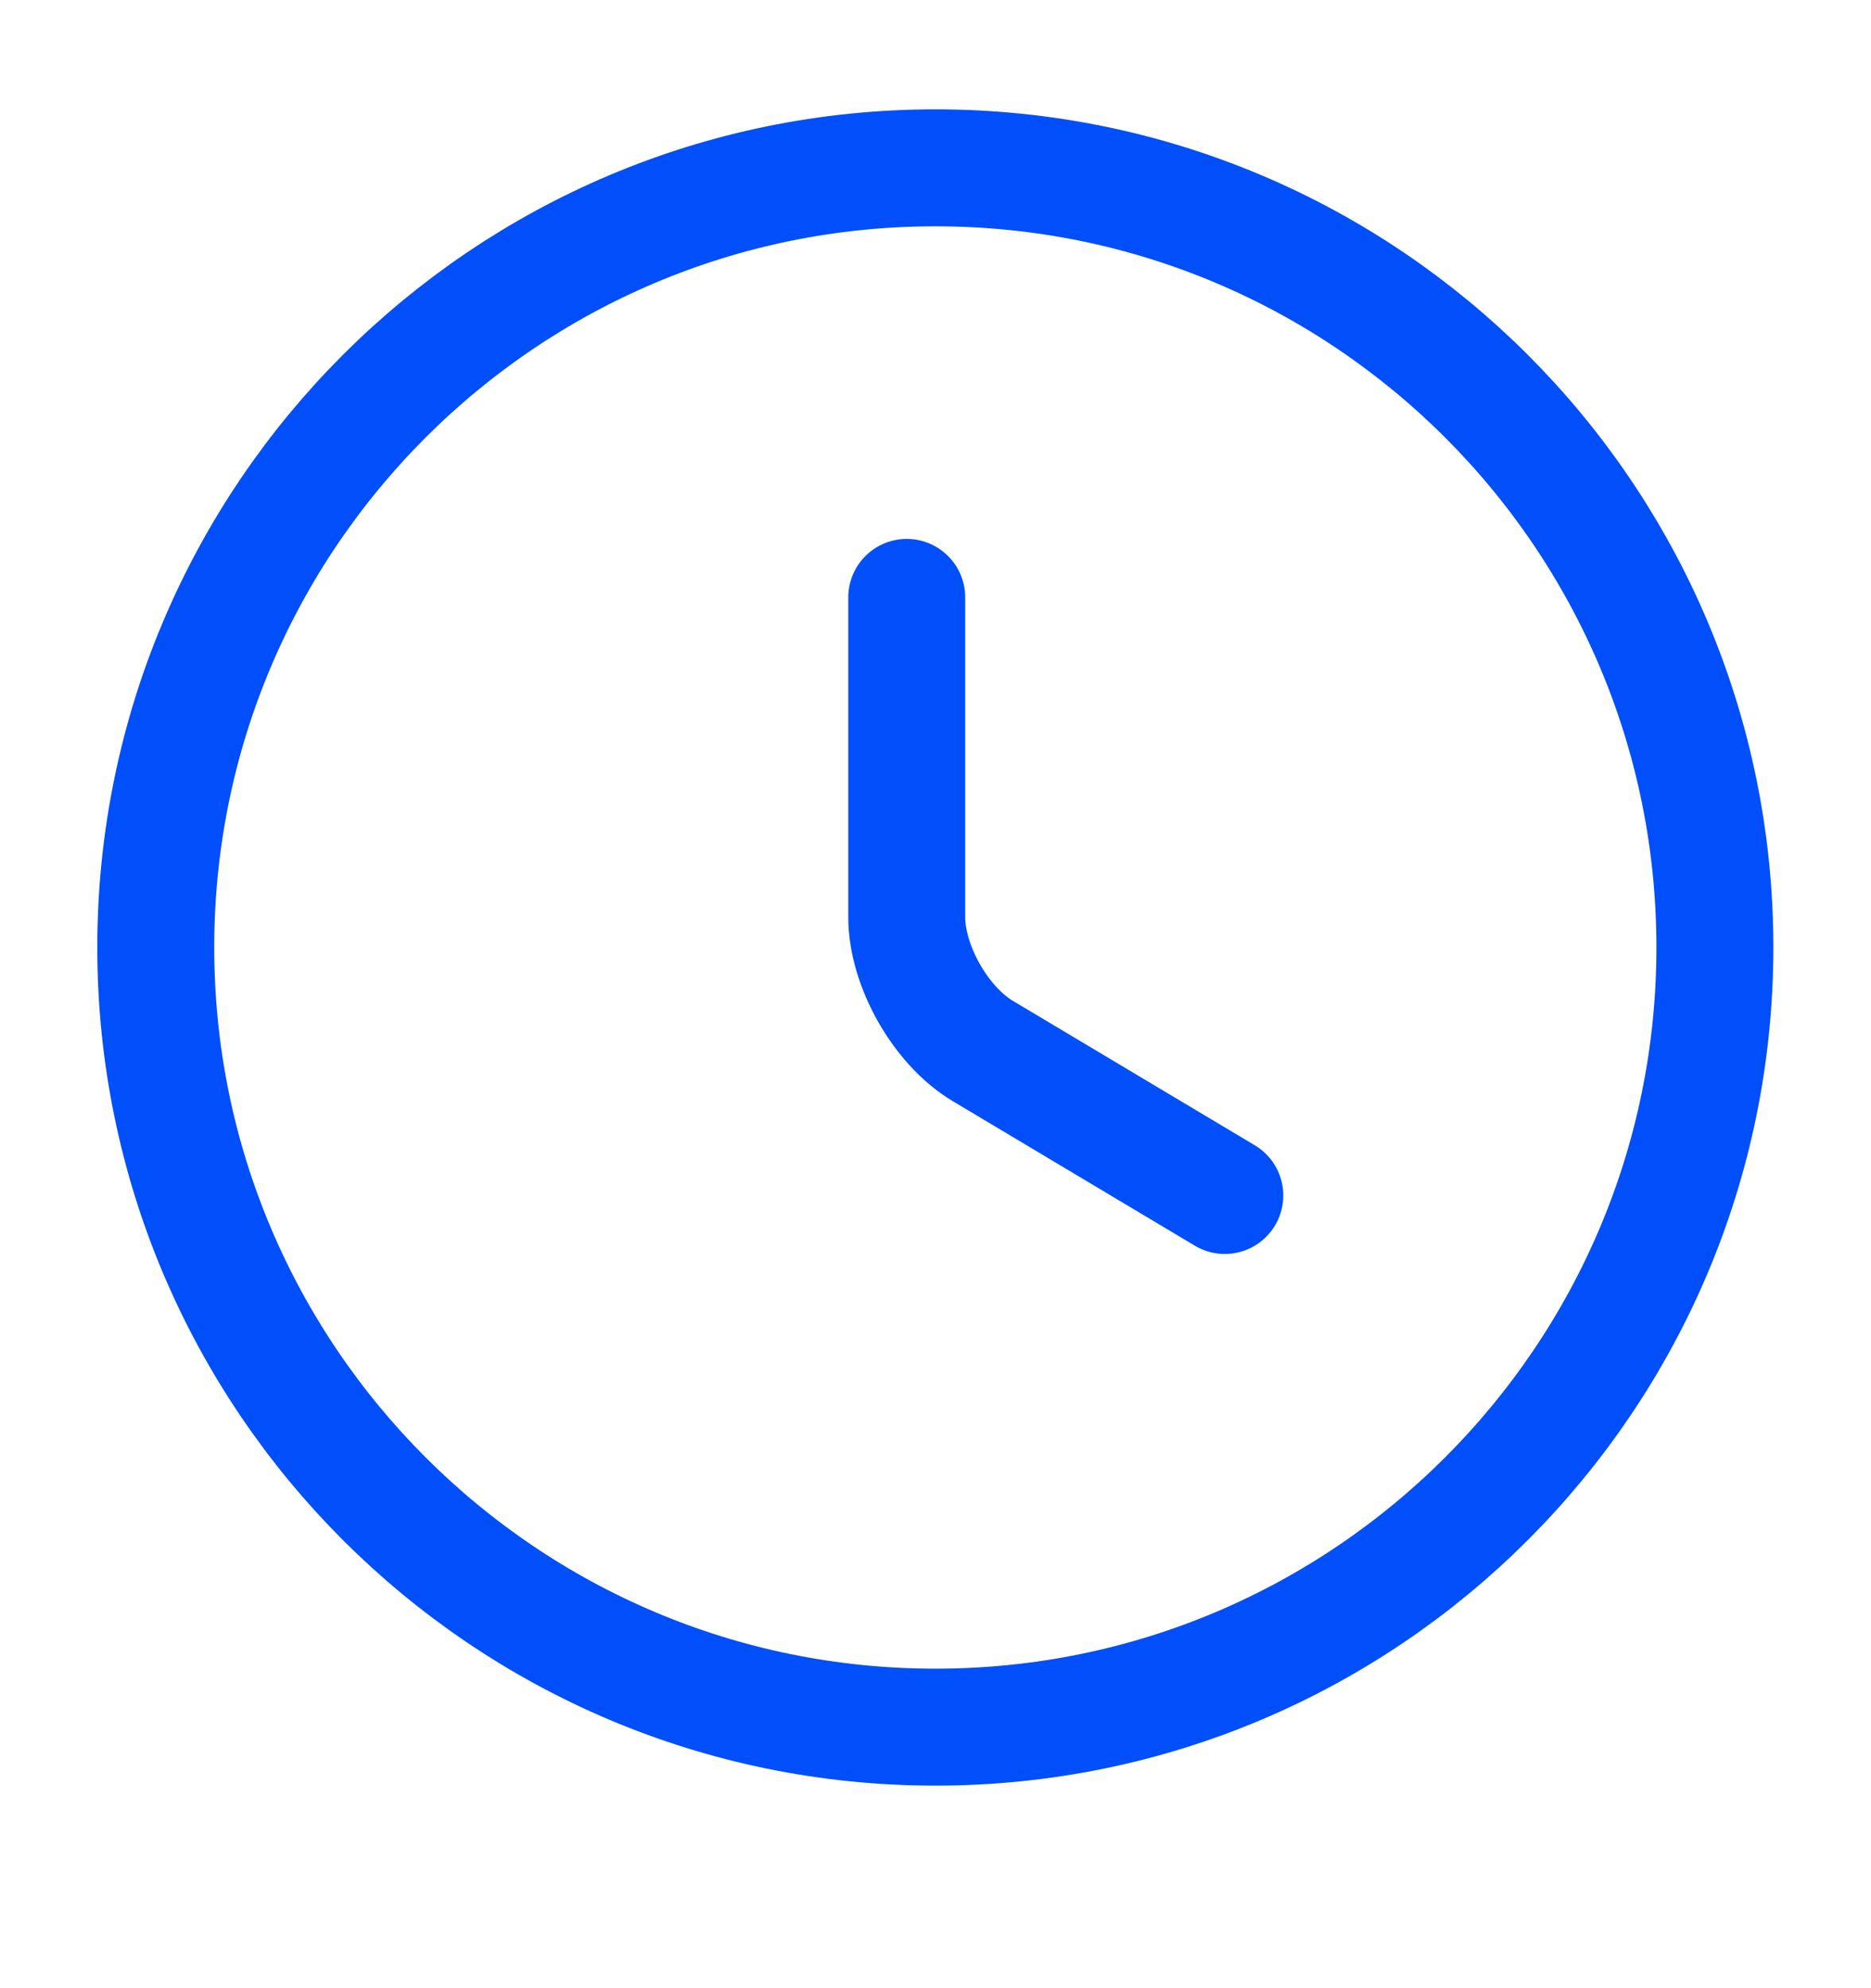
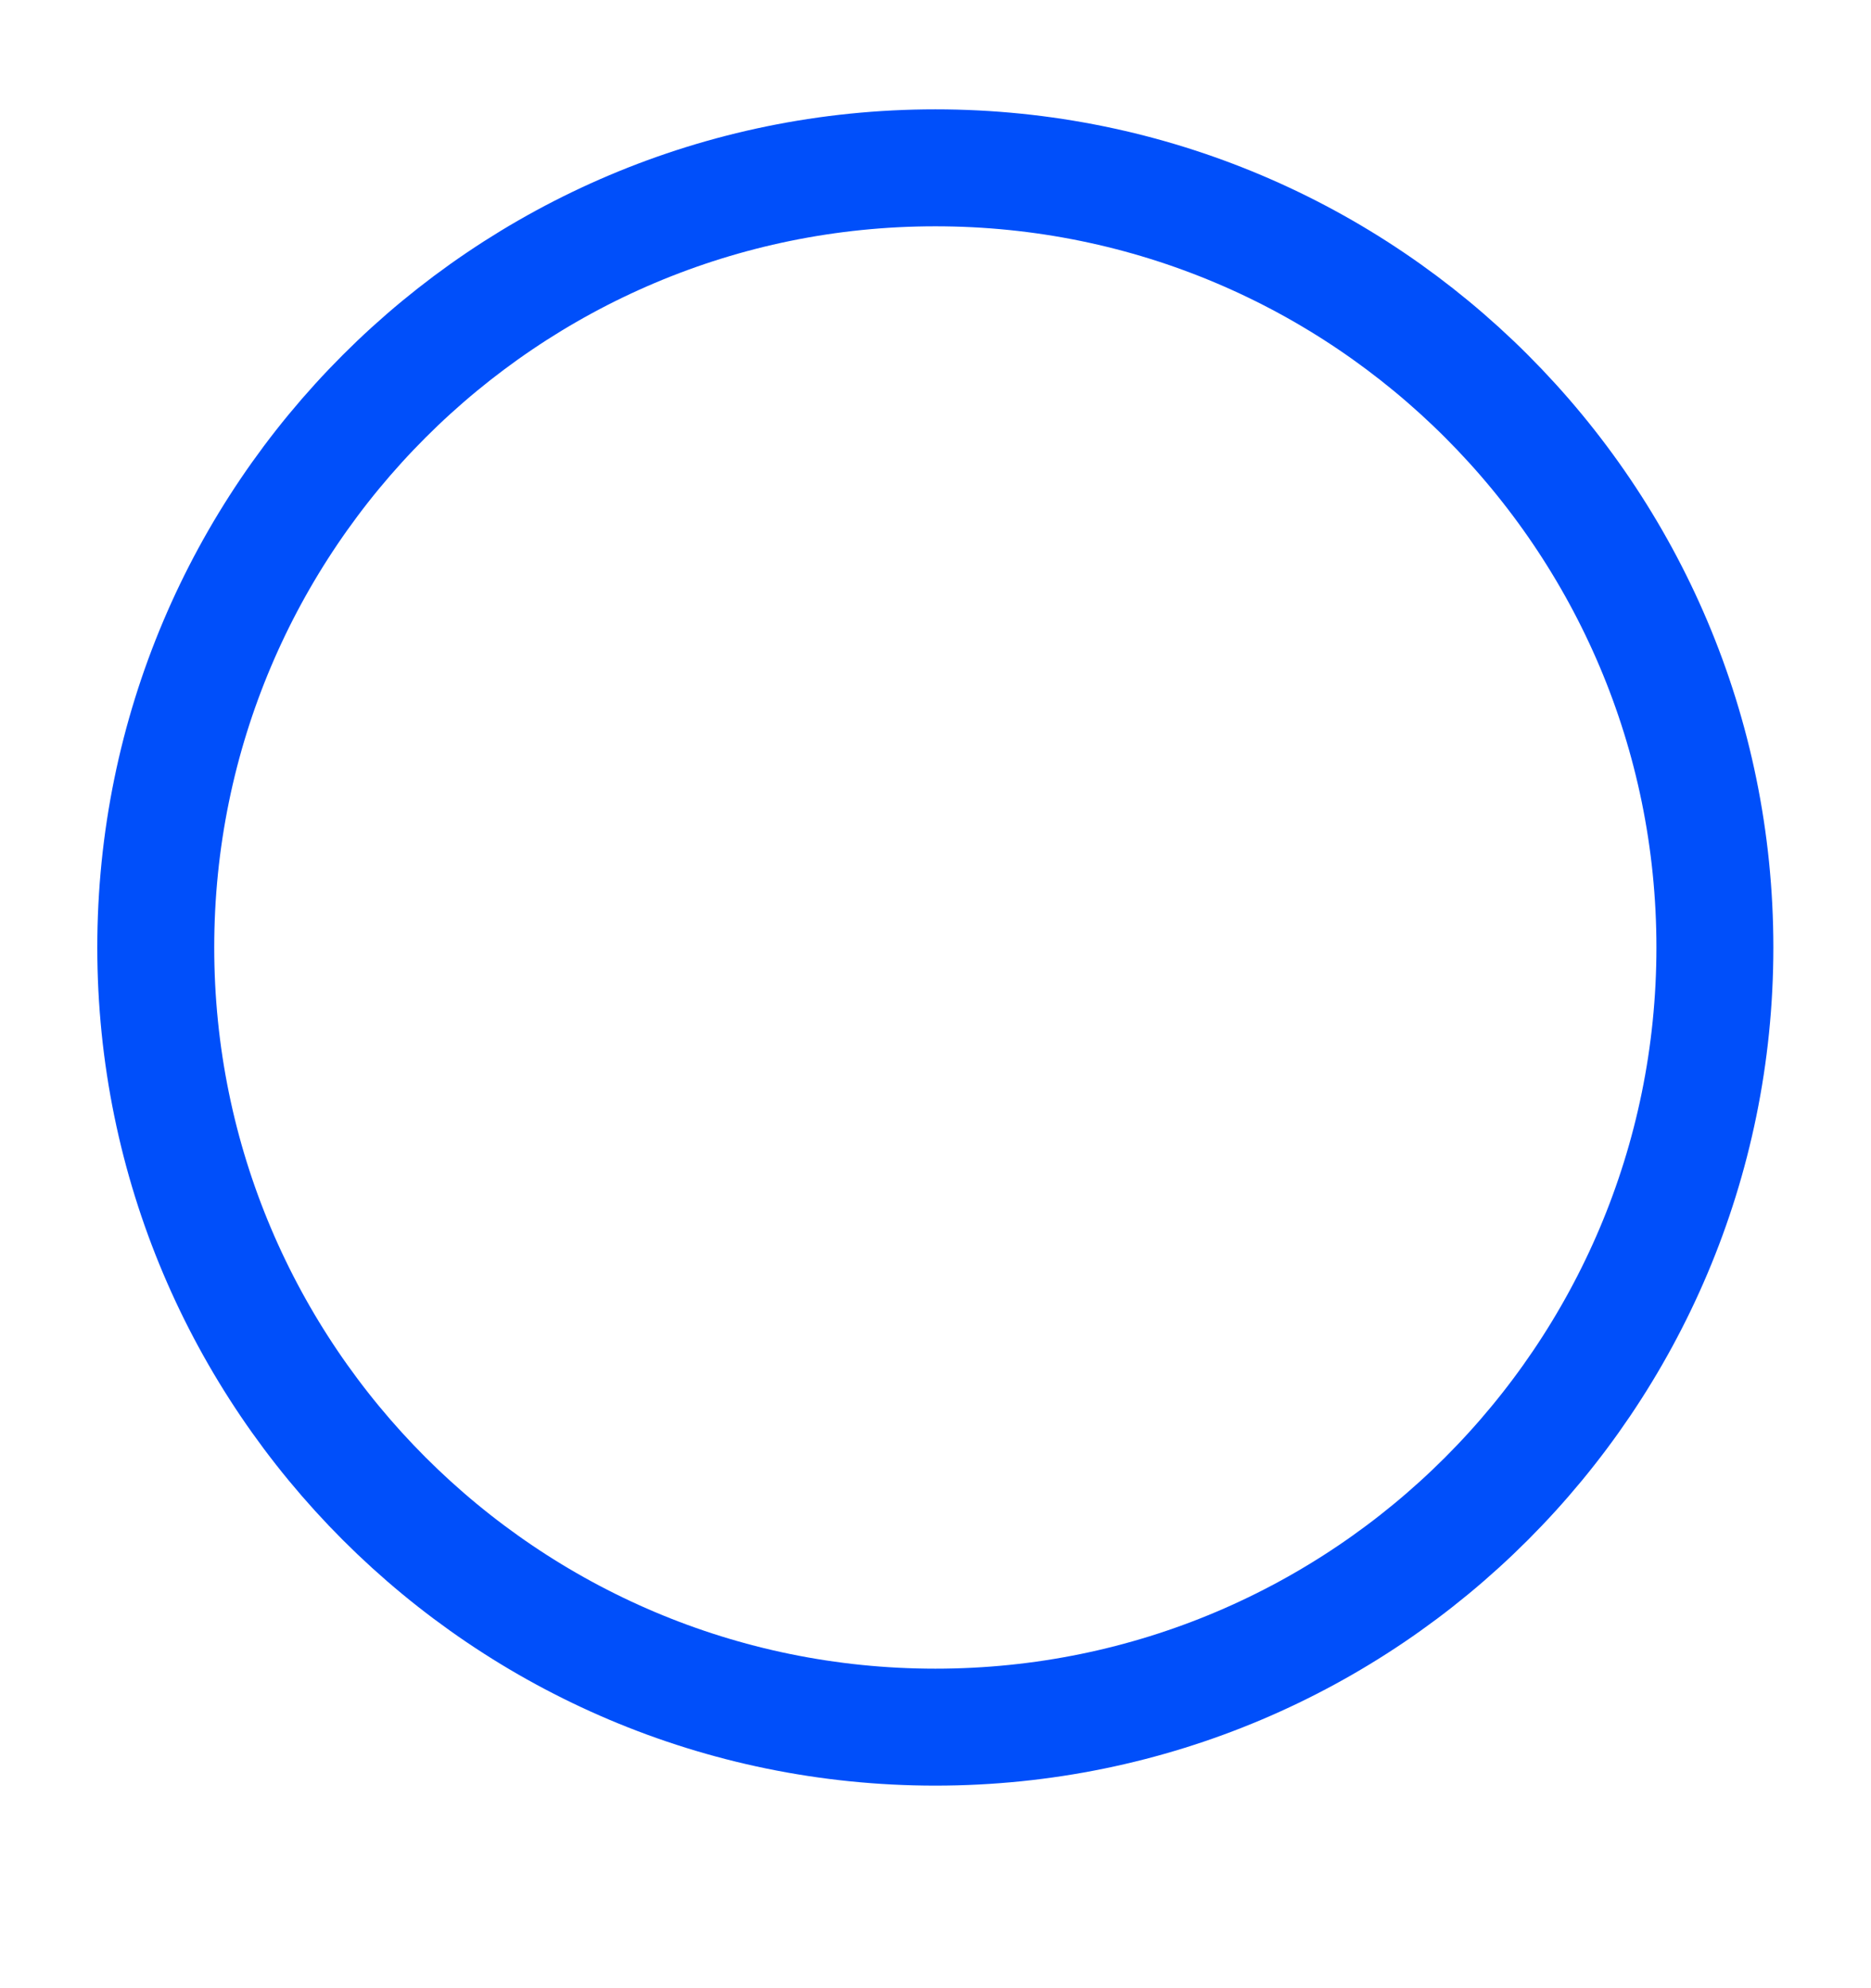
<svg xmlns="http://www.w3.org/2000/svg" width="16" height="17" viewBox="0 0 16 17" fill="none">
  <path d="M14.665 8.101C14.665 11.781 11.679 14.768 7.999 14.768C4.319 14.768 1.332 11.781 1.332 8.101C1.332 4.421 4.319 1.435 7.999 1.435C11.679 1.435 14.665 4.421 14.665 8.101Z" stroke="#004FFA" stroke-linecap="round" stroke-linejoin="round" />
-   <path d="M10.474 10.222L8.407 8.988C8.047 8.775 7.754 8.261 7.754 7.841V5.108" stroke="#004FFA" stroke-linecap="round" stroke-linejoin="round" />
</svg>